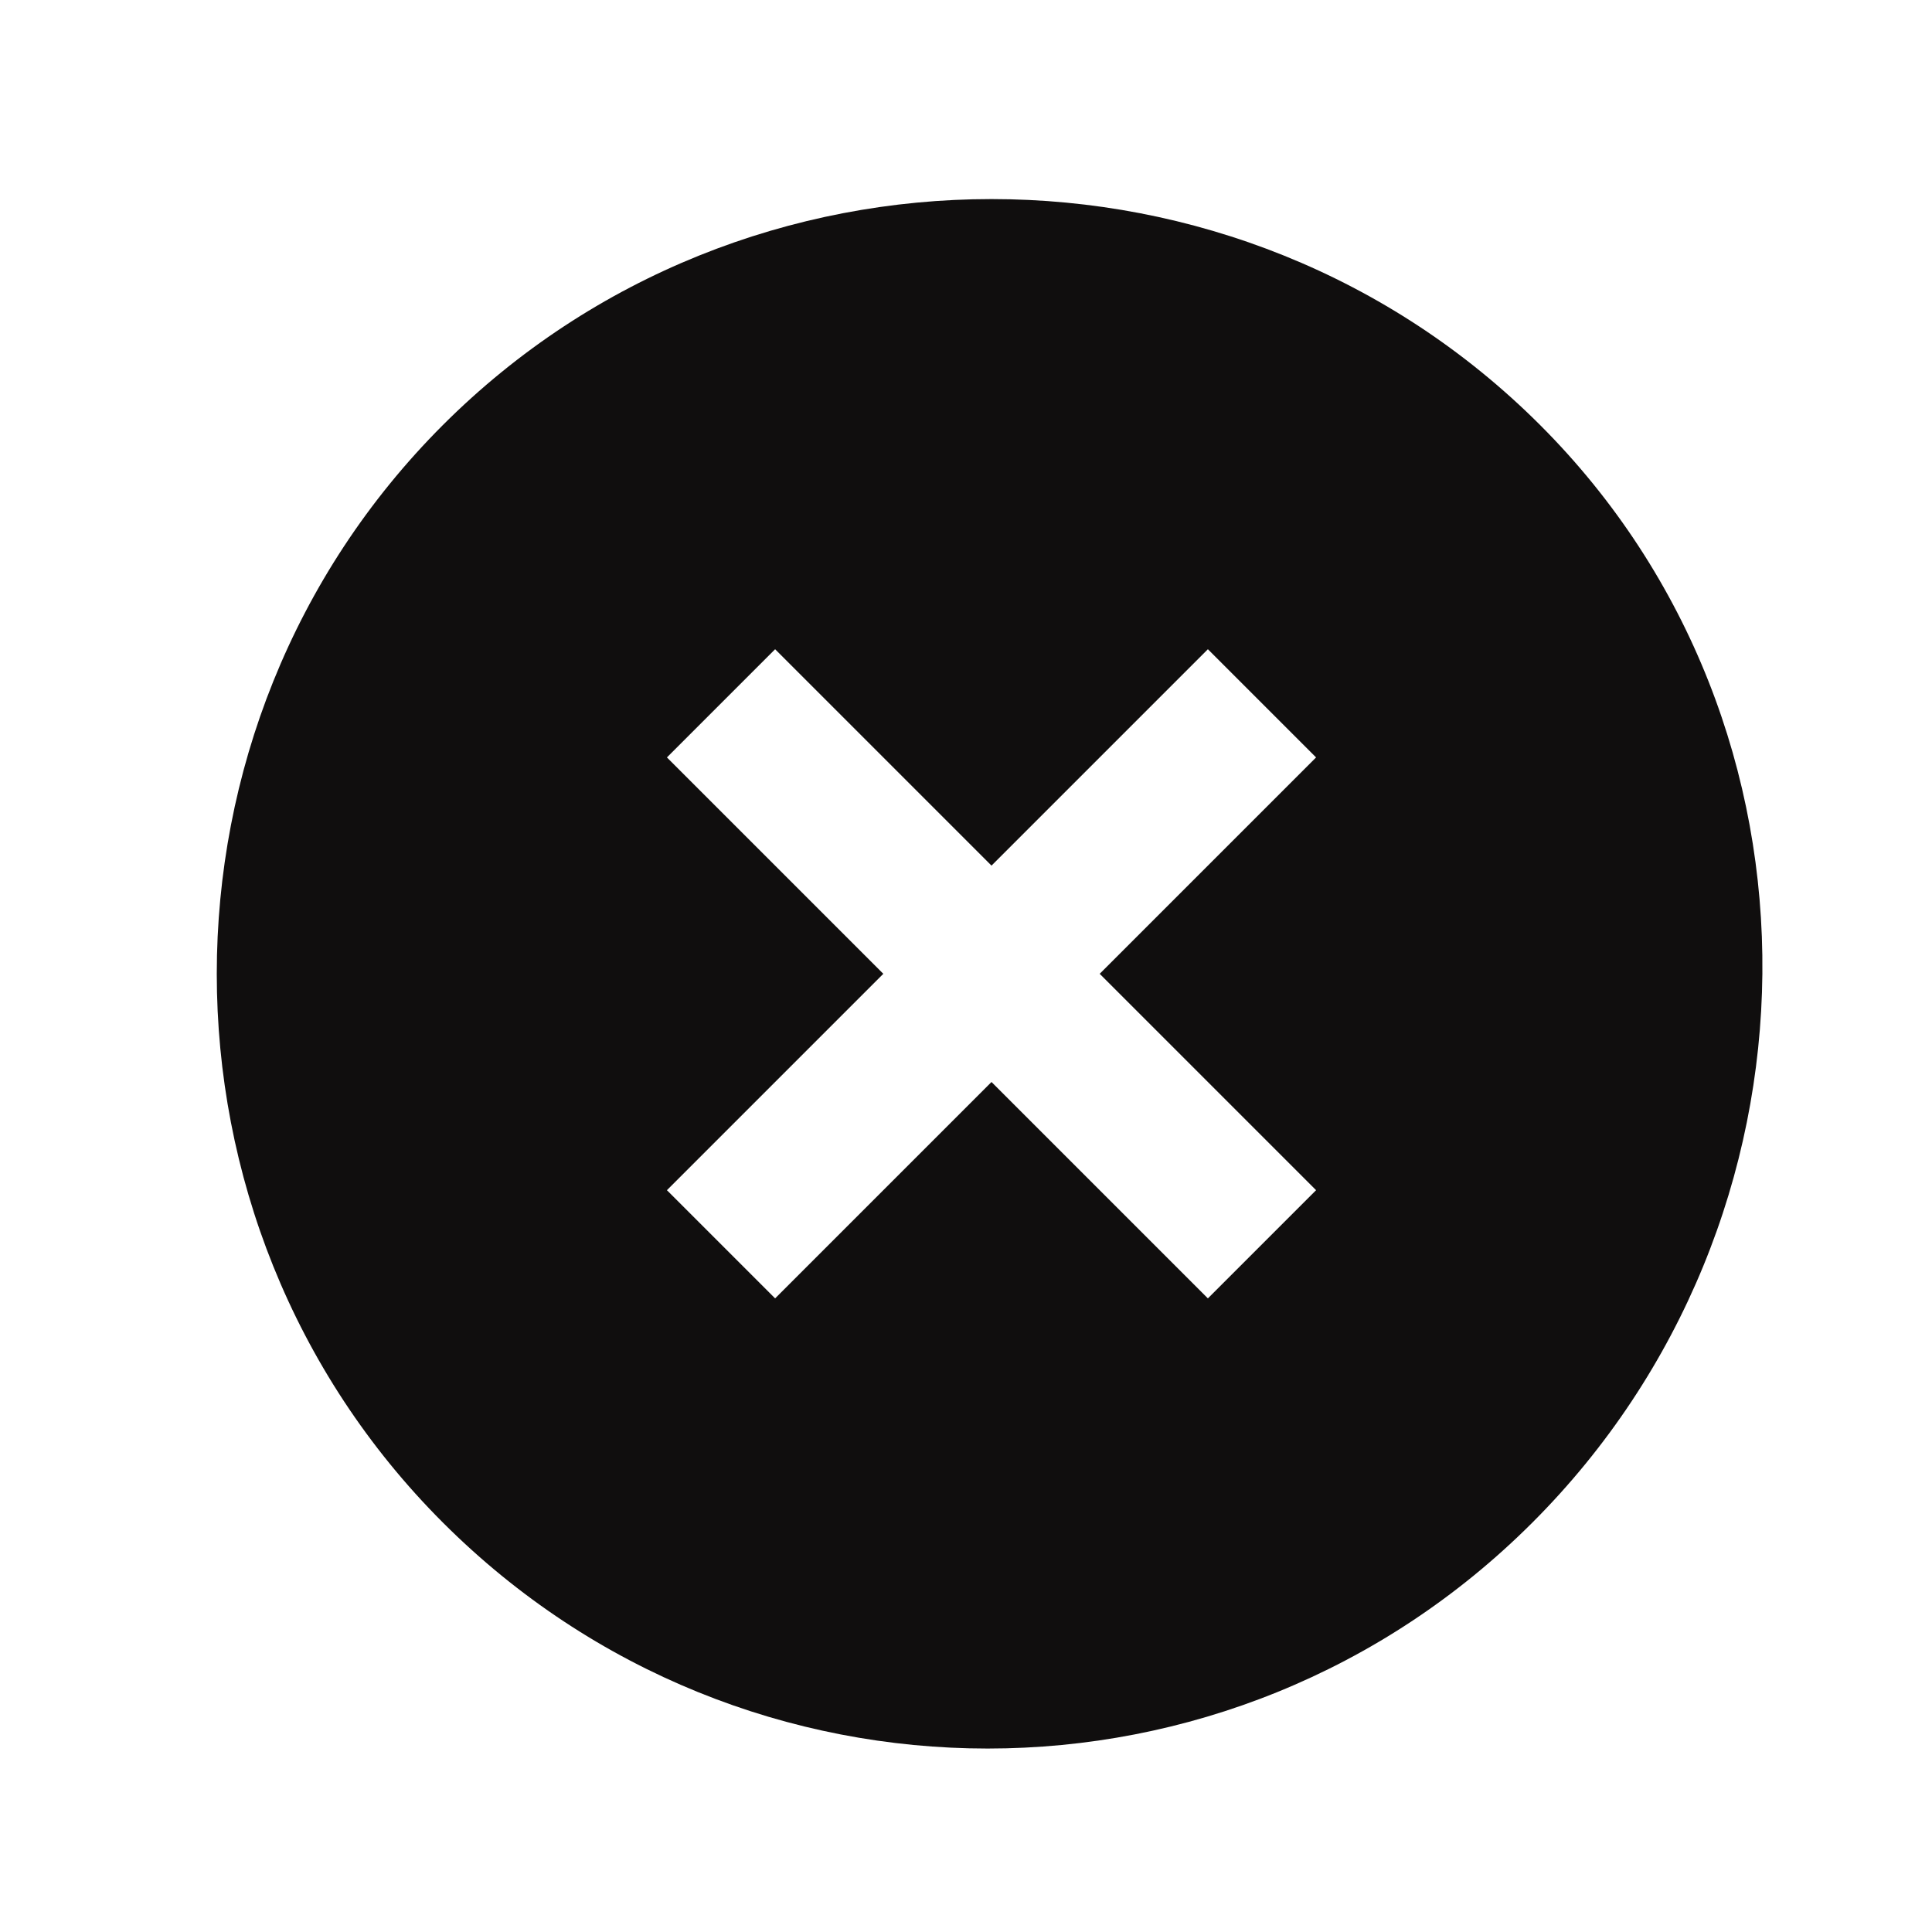
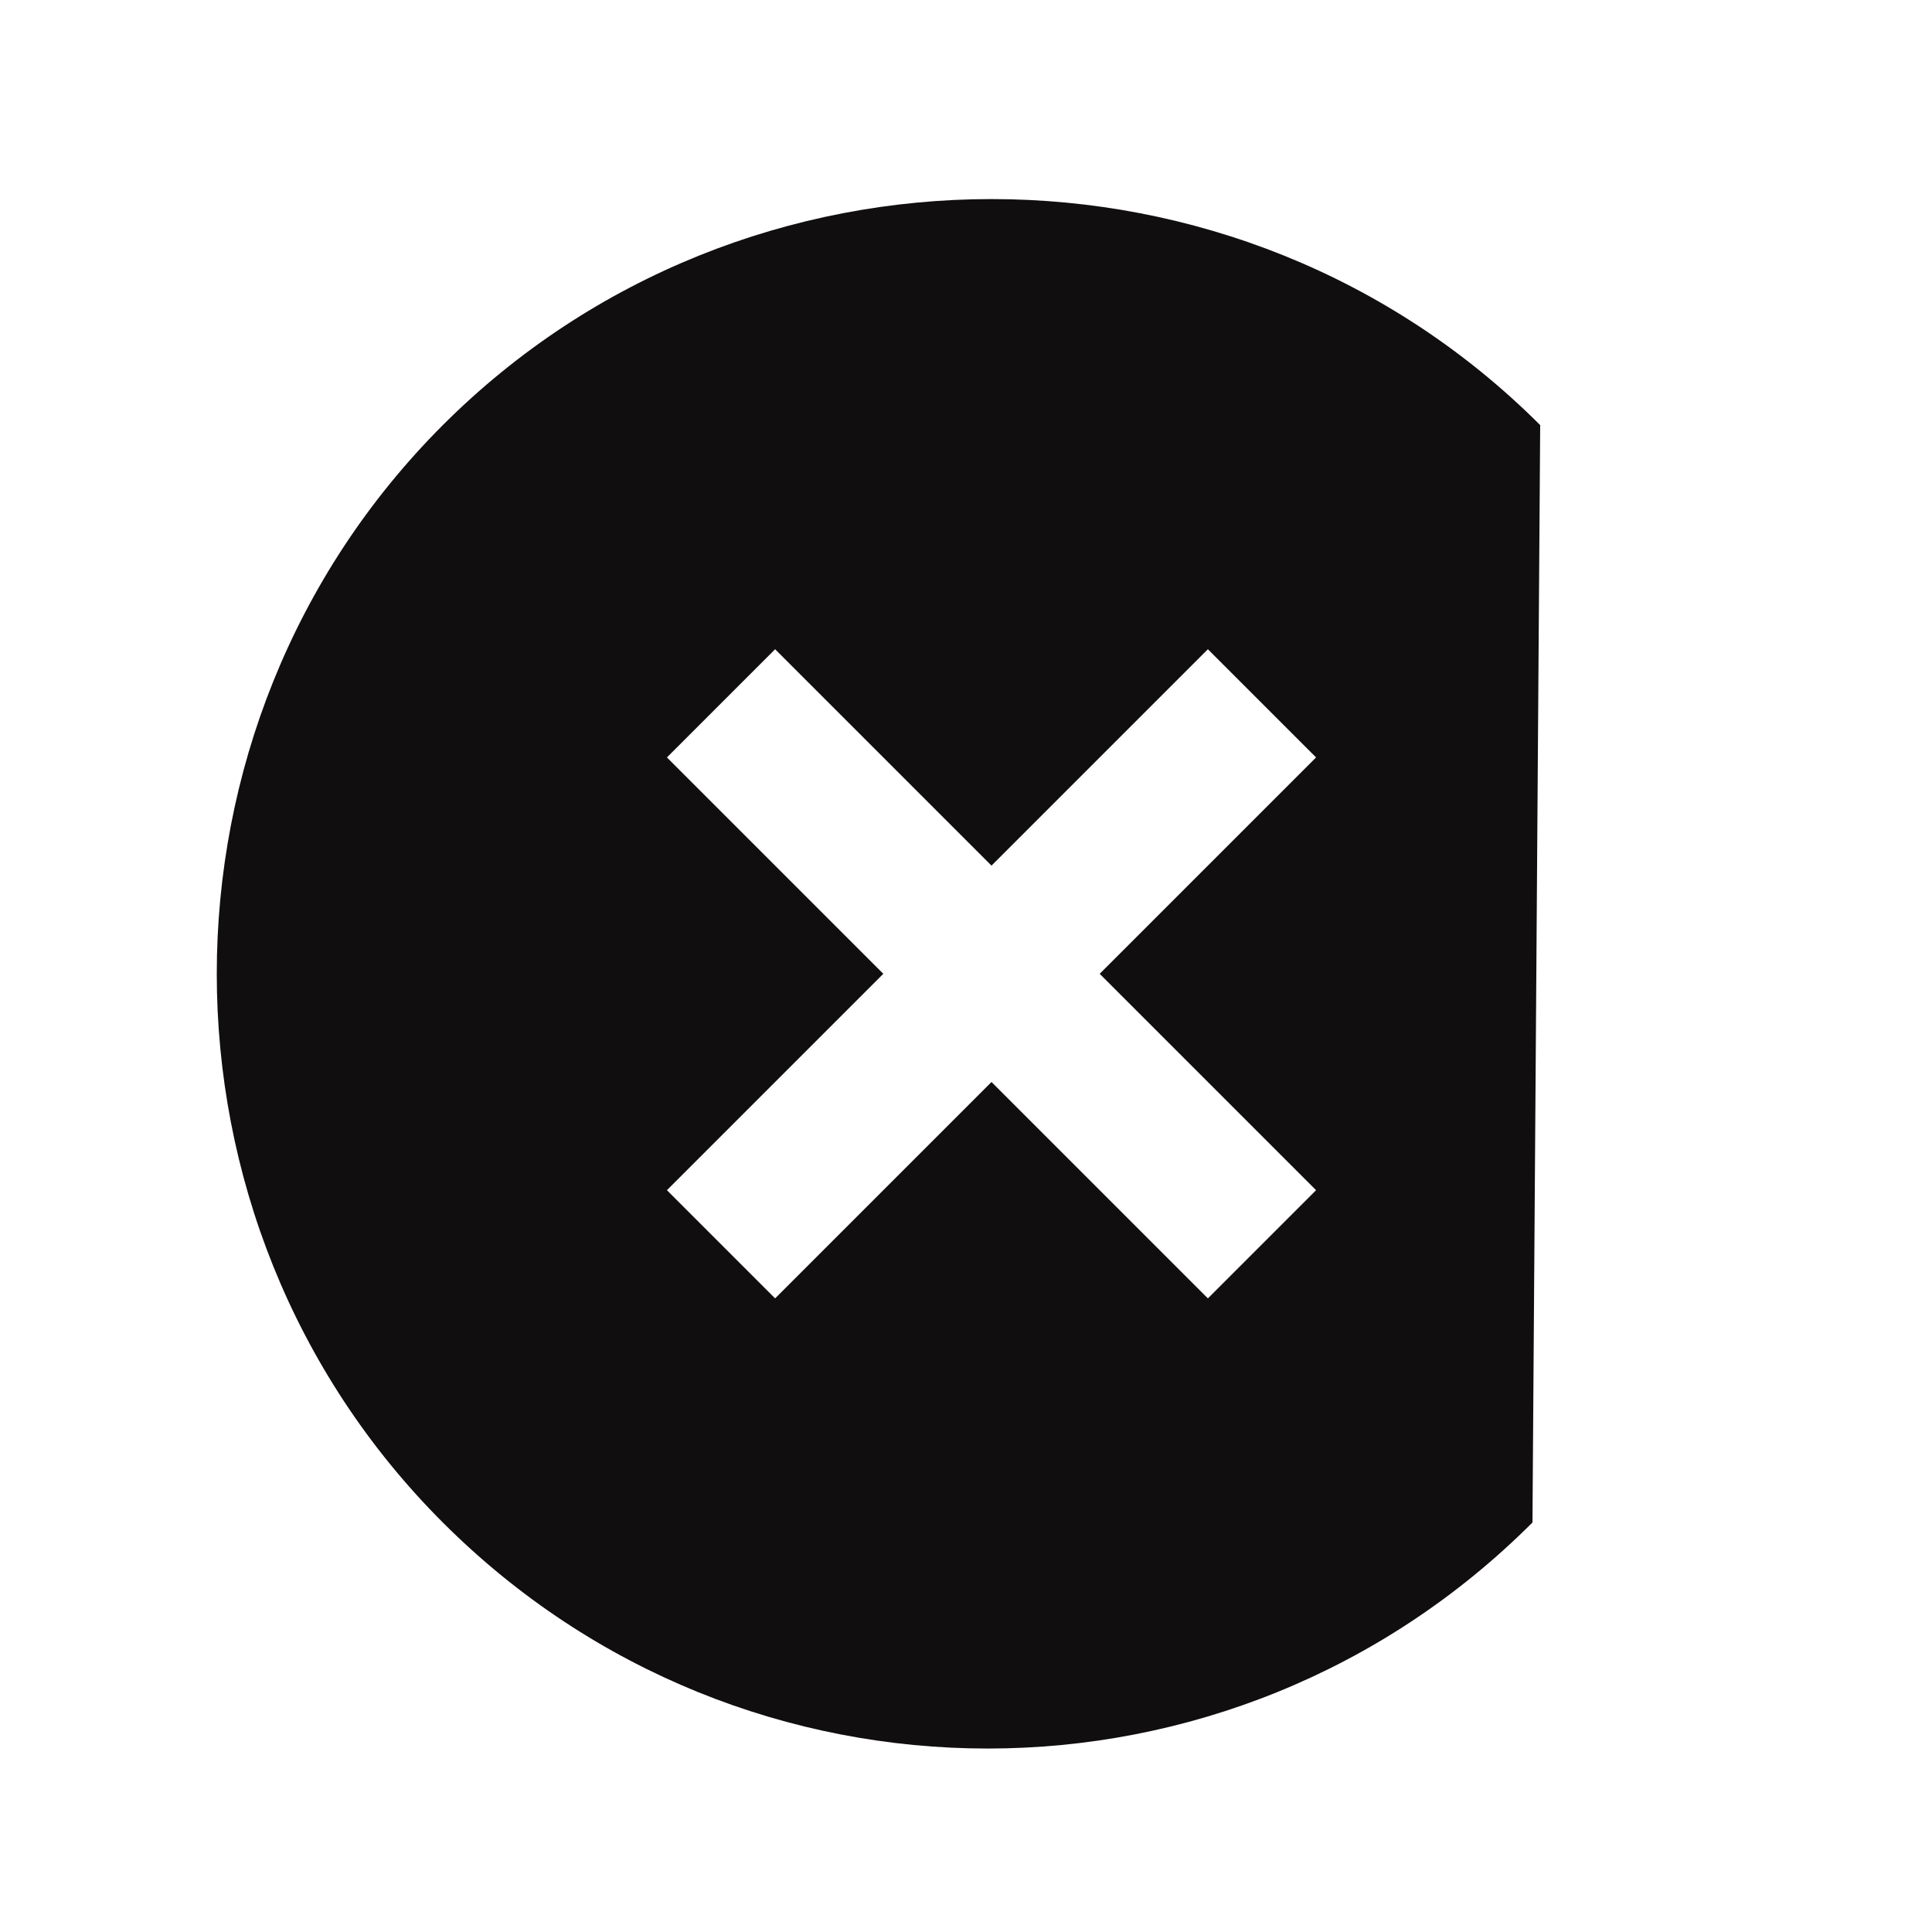
<svg xmlns="http://www.w3.org/2000/svg" width="25" height="25" viewBox="0 0 25 25" fill="none">
-   <path d="M19.93 5.501C16.03 1.601 9.63 1.601 5.73 5.501C1.83 9.401 1.83 15.801 5.73 19.701C9.63 23.601 15.93 23.601 19.83 19.701C23.73 15.801 23.83 9.401 19.93 5.501ZM15.63 16.801L12.83 14.001L10.03 16.801L8.63 15.401L11.43 12.601L8.63 9.801L10.03 8.401L12.83 11.201L15.63 8.401L17.03 9.801L14.23 12.601L17.03 15.401L15.63 16.801Z" fill="#100E0E" />
+   <path d="M19.93 5.501C16.03 1.601 9.63 1.601 5.73 5.501C1.83 9.401 1.83 15.801 5.73 19.701C9.63 23.601 15.93 23.601 19.83 19.701ZM15.63 16.801L12.83 14.001L10.03 16.801L8.63 15.401L11.43 12.601L8.63 9.801L10.03 8.401L12.83 11.201L15.63 8.401L17.03 9.801L14.23 12.601L17.03 15.401L15.63 16.801Z" fill="#100E0E" />
</svg>